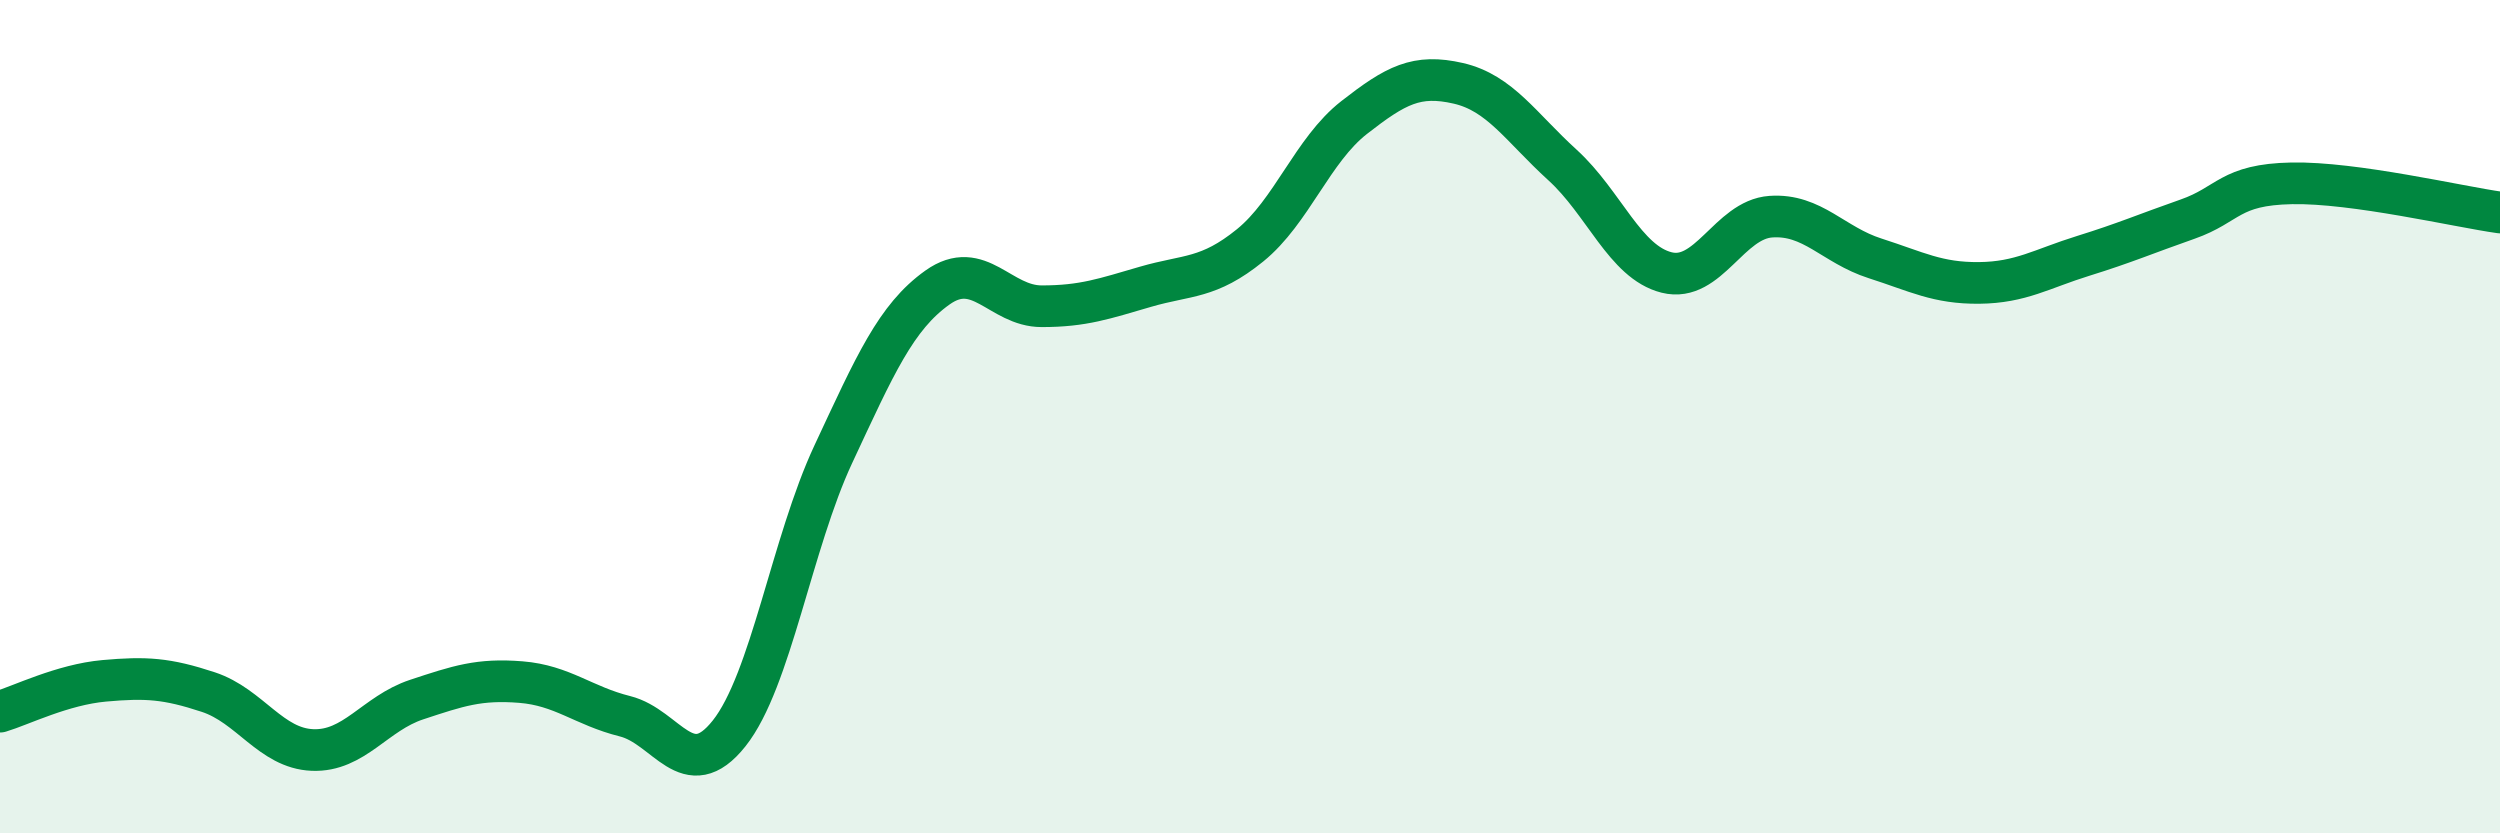
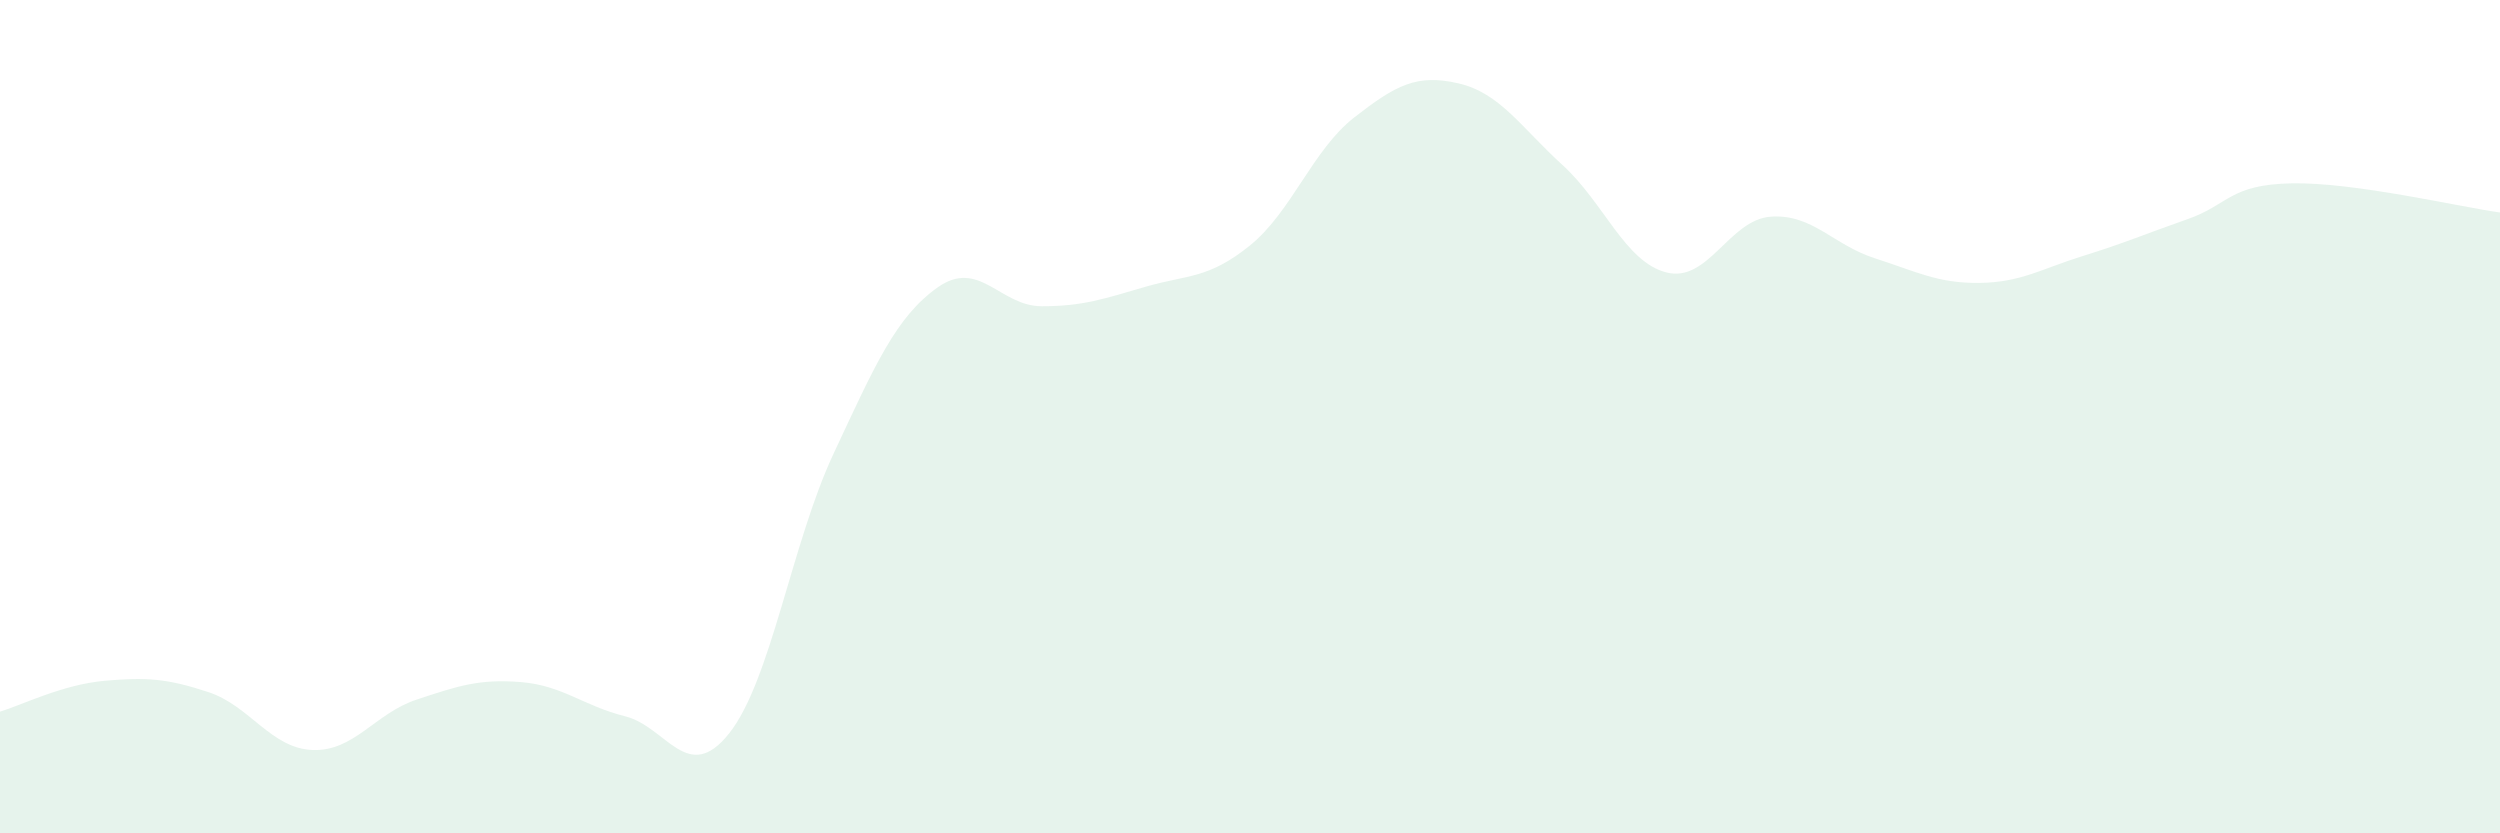
<svg xmlns="http://www.w3.org/2000/svg" width="60" height="20" viewBox="0 0 60 20">
-   <path d="M 0,17.08 C 0.5,16.93 1.5,16.43 2.5,16.34 C 3.5,16.25 4,16.28 5,16.61 C 6,16.94 6.5,17.96 7.5,18 C 8.5,18.04 9,17.12 10,16.79 C 11,16.46 11.5,16.29 12.5,16.37 C 13.5,16.45 14,16.94 15,17.19 C 16,17.44 16.5,18.86 17.5,17.6 C 18.5,16.34 19,13.04 20,10.9 C 21,8.76 21.5,7.61 22.5,6.9 C 23.5,6.19 24,7.35 25,7.35 C 26,7.35 26.5,7.17 27.5,6.88 C 28.5,6.59 29,6.7 30,5.89 C 31,5.08 31.5,3.6 32.5,2.82 C 33.5,2.04 34,1.77 35,2 C 36,2.23 36.5,3.05 37.5,3.96 C 38.5,4.87 39,6.29 40,6.54 C 41,6.79 41.5,5.27 42.5,5.2 C 43.5,5.13 44,5.88 45,6.2 C 46,6.52 46.5,6.8 47.5,6.79 C 48.5,6.78 49,6.45 50,6.14 C 51,5.83 51.5,5.61 52.5,5.26 C 53.5,4.91 53.5,4.43 55,4.4 C 56.5,4.37 59,4.96 60,5.1L60 20L0 20Z" fill="#008740" opacity="0.1" stroke-linecap="round" stroke-linejoin="round" />
-   <path d="M 0,17.08 C 0.5,16.93 1.5,16.43 2.5,16.34 C 3.5,16.25 4,16.28 5,16.61 C 6,16.94 6.5,17.96 7.5,18 C 8.5,18.04 9,17.12 10,16.79 C 11,16.46 11.5,16.29 12.5,16.37 C 13.5,16.45 14,16.94 15,17.19 C 16,17.44 16.5,18.86 17.5,17.6 C 18.5,16.34 19,13.04 20,10.9 C 21,8.76 21.5,7.61 22.5,6.9 C 23.5,6.19 24,7.35 25,7.35 C 26,7.35 26.5,7.17 27.5,6.88 C 28.5,6.59 29,6.7 30,5.89 C 31,5.08 31.5,3.6 32.5,2.82 C 33.5,2.04 34,1.77 35,2 C 36,2.23 36.5,3.05 37.5,3.96 C 38.5,4.87 39,6.29 40,6.54 C 41,6.79 41.5,5.27 42.5,5.2 C 43.5,5.13 44,5.88 45,6.2 C 46,6.52 46.5,6.8 47.5,6.79 C 48.5,6.78 49,6.45 50,6.14 C 51,5.83 51.5,5.61 52.5,5.26 C 53.5,4.91 53.5,4.43 55,4.4 C 56.5,4.37 59,4.96 60,5.1" stroke="#008740" stroke-width="1" fill="none" stroke-linecap="round" stroke-linejoin="round" />
+   <path d="M 0,17.08 C 0.5,16.93 1.5,16.43 2.5,16.34 C 3.5,16.25 4,16.28 5,16.61 C 6,16.94 6.5,17.96 7.5,18 C 8.5,18.04 9,17.12 10,16.79 C 11,16.46 11.5,16.29 12.5,16.37 C 13.5,16.45 14,16.94 15,17.19 C 16,17.44 16.5,18.86 17.5,17.6 C 18.5,16.34 19,13.04 20,10.9 C 21,8.76 21.5,7.61 22.5,6.9 C 23.5,6.19 24,7.35 25,7.35 C 26,7.35 26.5,7.17 27.5,6.88 C 28.5,6.59 29,6.7 30,5.89 C 31,5.08 31.5,3.6 32.5,2.82 C 33.5,2.04 34,1.77 35,2 C 36,2.23 36.5,3.05 37.5,3.96 C 38.5,4.87 39,6.29 40,6.54 C 41,6.79 41.5,5.27 42.5,5.2 C 43.5,5.13 44,5.88 45,6.2 C 46,6.52 46.5,6.8 47.5,6.79 C 48.5,6.78 49,6.45 50,6.14 C 51,5.83 51.5,5.61 52.5,5.26 C 53.5,4.91 53.5,4.43 55,4.4 C 56.5,4.37 59,4.96 60,5.1L60 20L0 20" fill="#008740" opacity="0.1" stroke-linecap="round" stroke-linejoin="round" />
</svg>